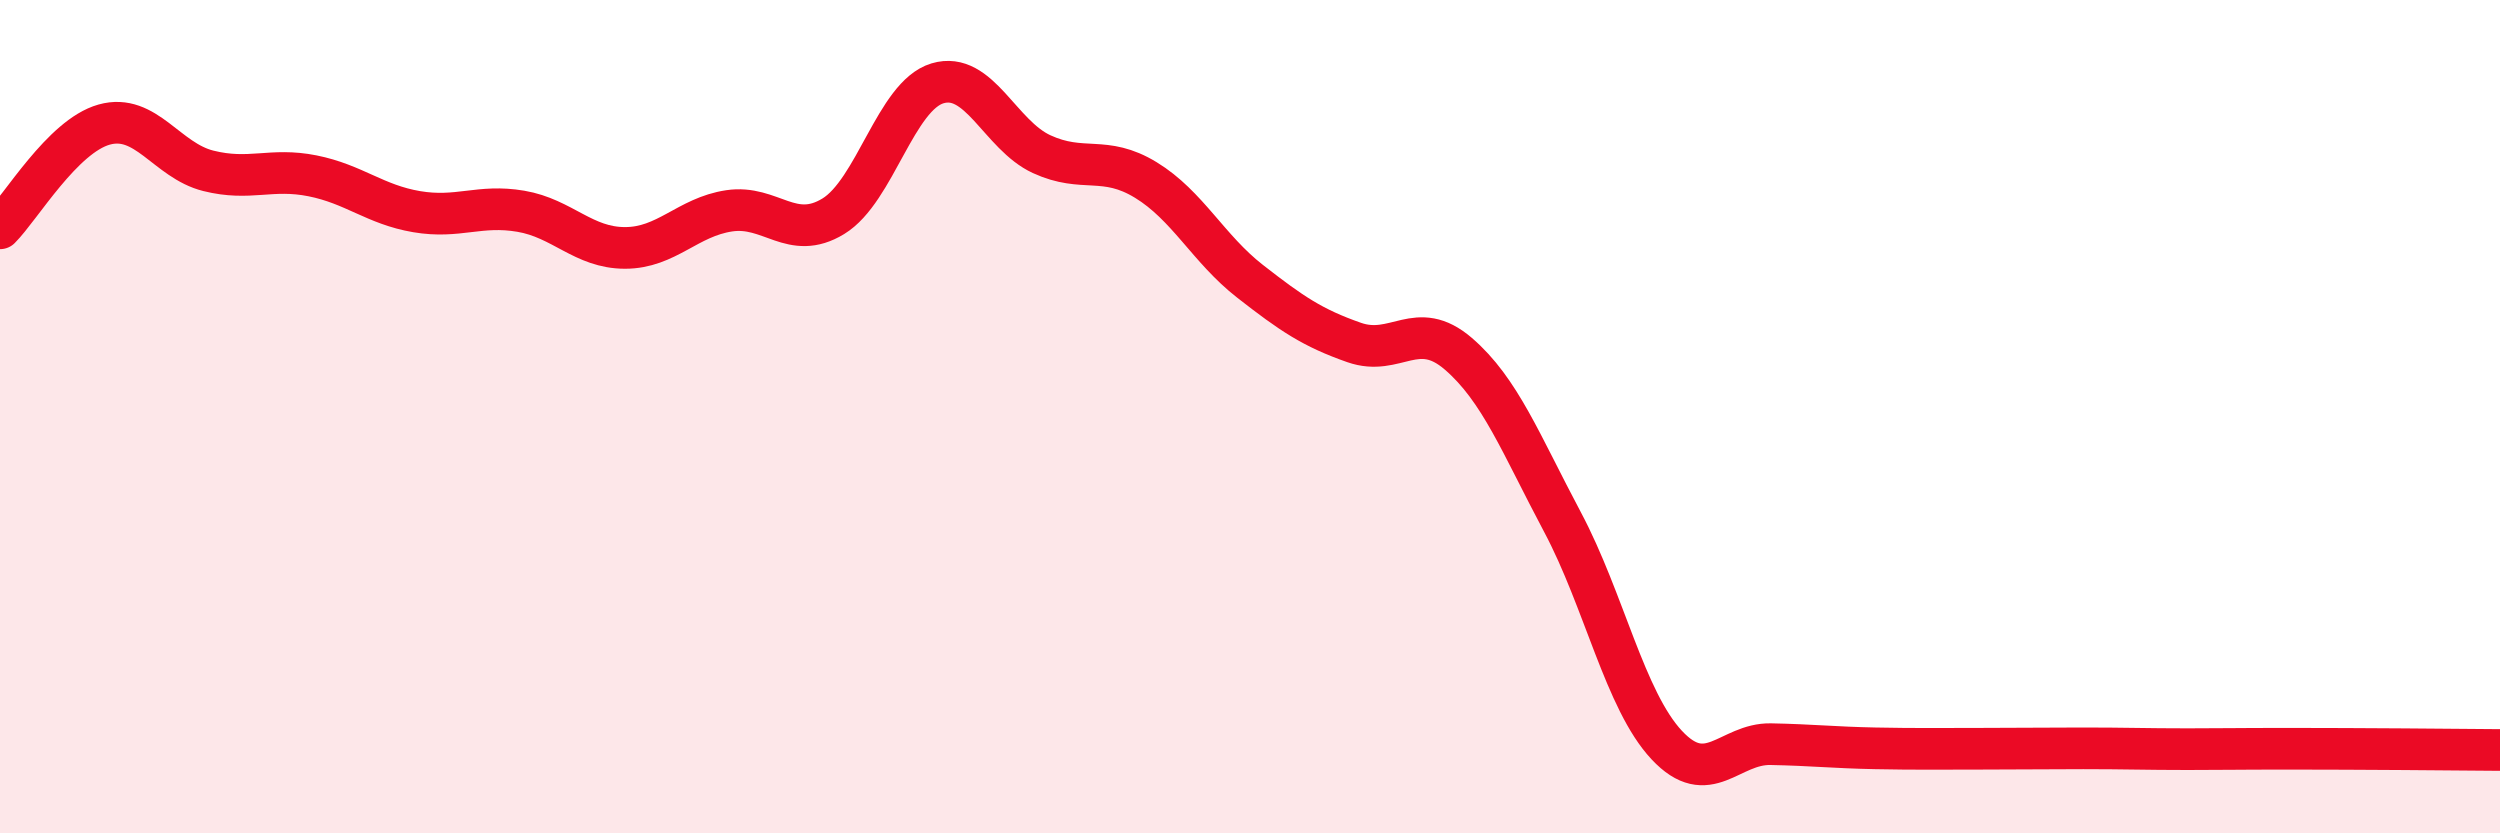
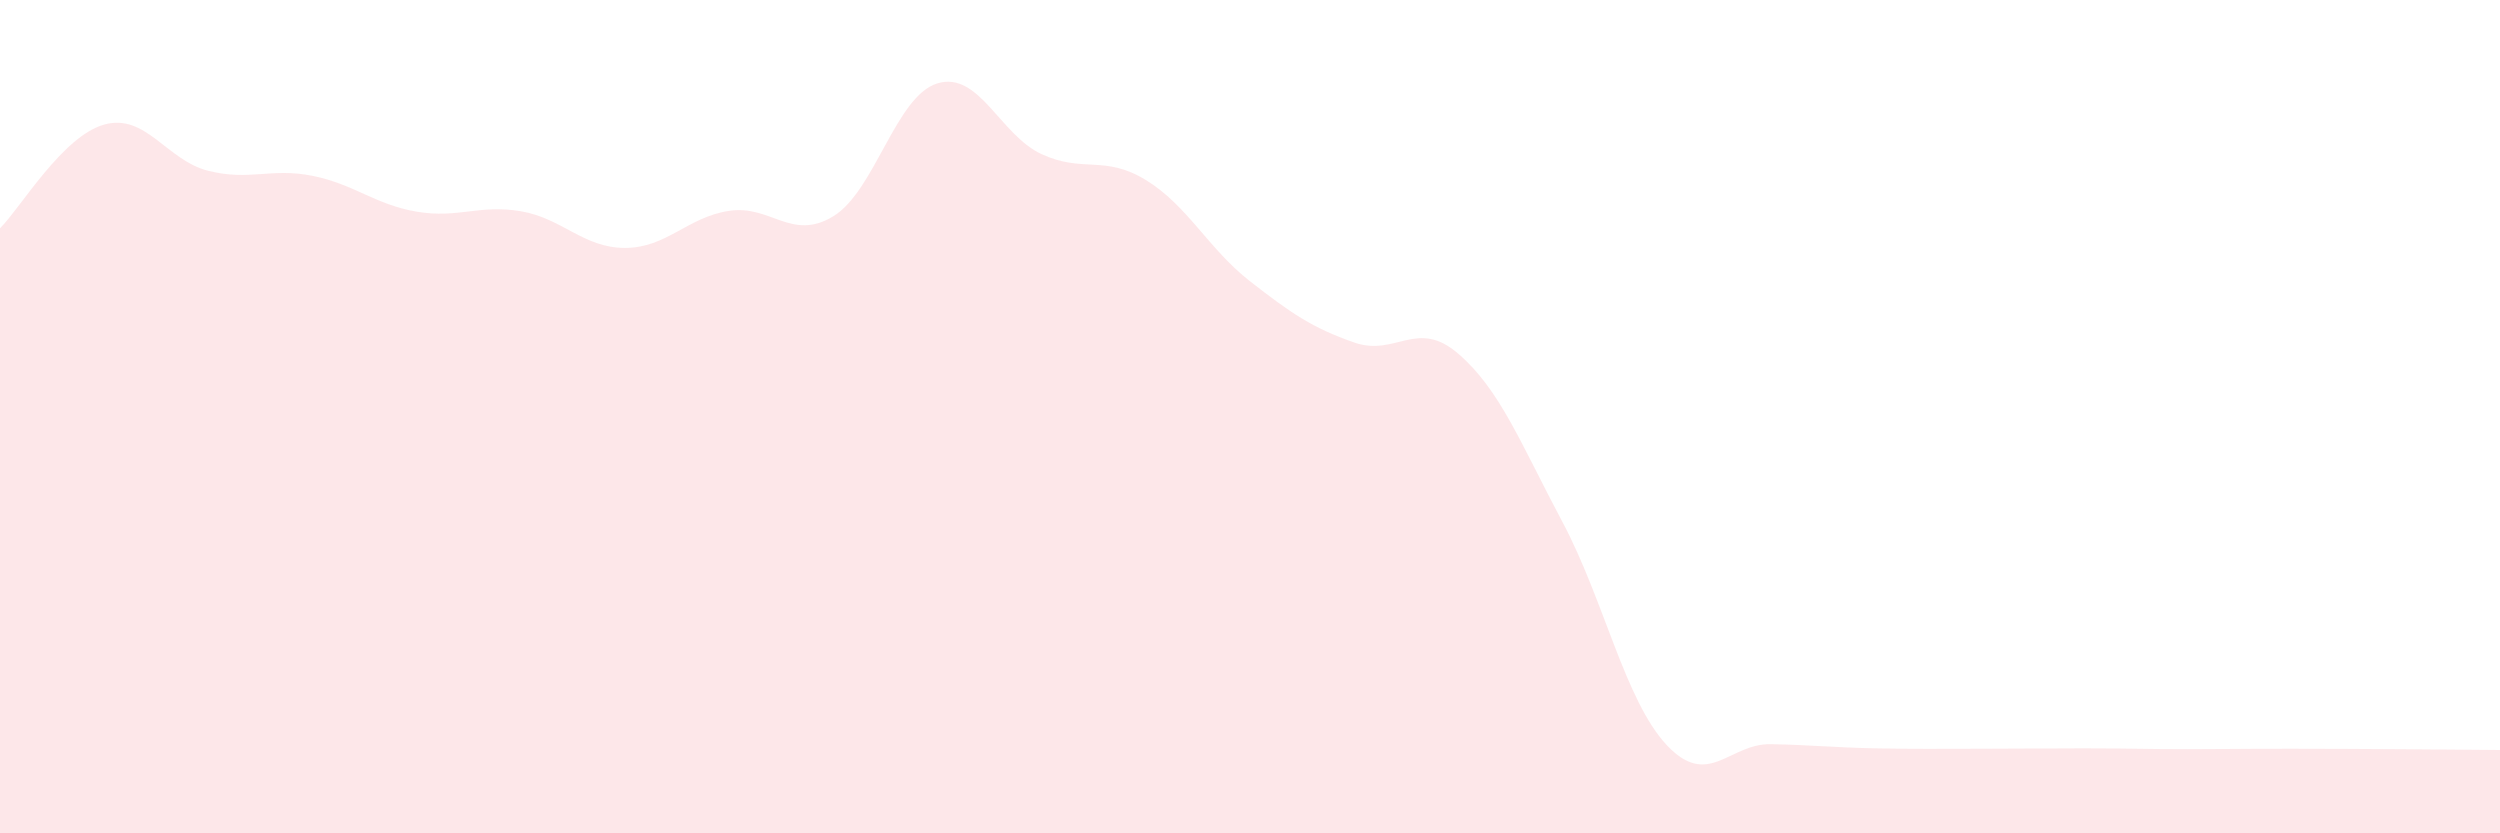
<svg xmlns="http://www.w3.org/2000/svg" width="60" height="20" viewBox="0 0 60 20">
  <path d="M 0,5.48 C 0.5,4.98 1.5,3.27 2.5,2.99 C 3.5,2.71 4,3.85 5,4.1 C 6,4.35 6.5,4.02 7.5,4.22 C 8.5,4.42 9,4.91 10,5.08 C 11,5.25 11.5,4.9 12.5,5.07 C 13.5,5.24 14,5.95 15,5.95 C 16,5.95 16.5,5.21 17.5,5.06 C 18.5,4.91 19,5.8 20,5.19 C 21,4.58 21.5,2.3 22.5,2 C 23.5,1.7 24,3.24 25,3.7 C 26,4.16 26.5,3.71 27.5,4.32 C 28.5,4.93 29,5.97 30,6.75 C 31,7.53 31.5,7.87 32.5,8.22 C 33.5,8.57 34,7.63 35,8.49 C 36,9.35 36.5,10.65 37.5,12.53 C 38.5,14.41 39,16.81 40,17.88 C 41,18.95 41.5,17.84 42.5,17.86 C 43.5,17.88 44,17.94 45,17.96 C 46,17.98 46.5,17.97 47.5,17.97 C 48.5,17.97 49,17.96 50,17.96 C 51,17.96 51.5,17.98 52.5,17.98 C 53.5,17.98 53.5,17.97 55,17.97 C 56.5,17.97 59,17.99 60,18L60 20L0 20Z" fill="#EB0A25" opacity="0.1" stroke-linecap="round" stroke-linejoin="round" />
-   <path d="M 0,5.48 C 0.5,4.98 1.5,3.27 2.5,2.99 C 3.5,2.71 4,3.85 5,4.1 C 6,4.35 6.5,4.02 7.5,4.22 C 8.5,4.42 9,4.91 10,5.08 C 11,5.25 11.5,4.9 12.5,5.07 C 13.5,5.24 14,5.95 15,5.95 C 16,5.95 16.5,5.21 17.5,5.06 C 18.5,4.91 19,5.8 20,5.19 C 21,4.58 21.5,2.3 22.5,2 C 23.5,1.7 24,3.24 25,3.7 C 26,4.16 26.5,3.71 27.5,4.32 C 28.5,4.93 29,5.97 30,6.75 C 31,7.53 31.5,7.87 32.5,8.22 C 33.5,8.57 34,7.63 35,8.49 C 36,9.35 36.5,10.65 37.5,12.53 C 38.5,14.41 39,16.81 40,17.88 C 41,18.95 41.5,17.84 42.5,17.86 C 43.5,17.88 44,17.94 45,17.96 C 46,17.98 46.5,17.97 47.5,17.97 C 48.5,17.97 49,17.96 50,17.96 C 51,17.96 51.5,17.98 52.5,17.98 C 53.5,17.98 53.5,17.97 55,17.97 C 56.5,17.97 59,17.99 60,18" stroke="#EB0A25" stroke-width="1" fill="none" stroke-linecap="round" stroke-linejoin="round" />
</svg>